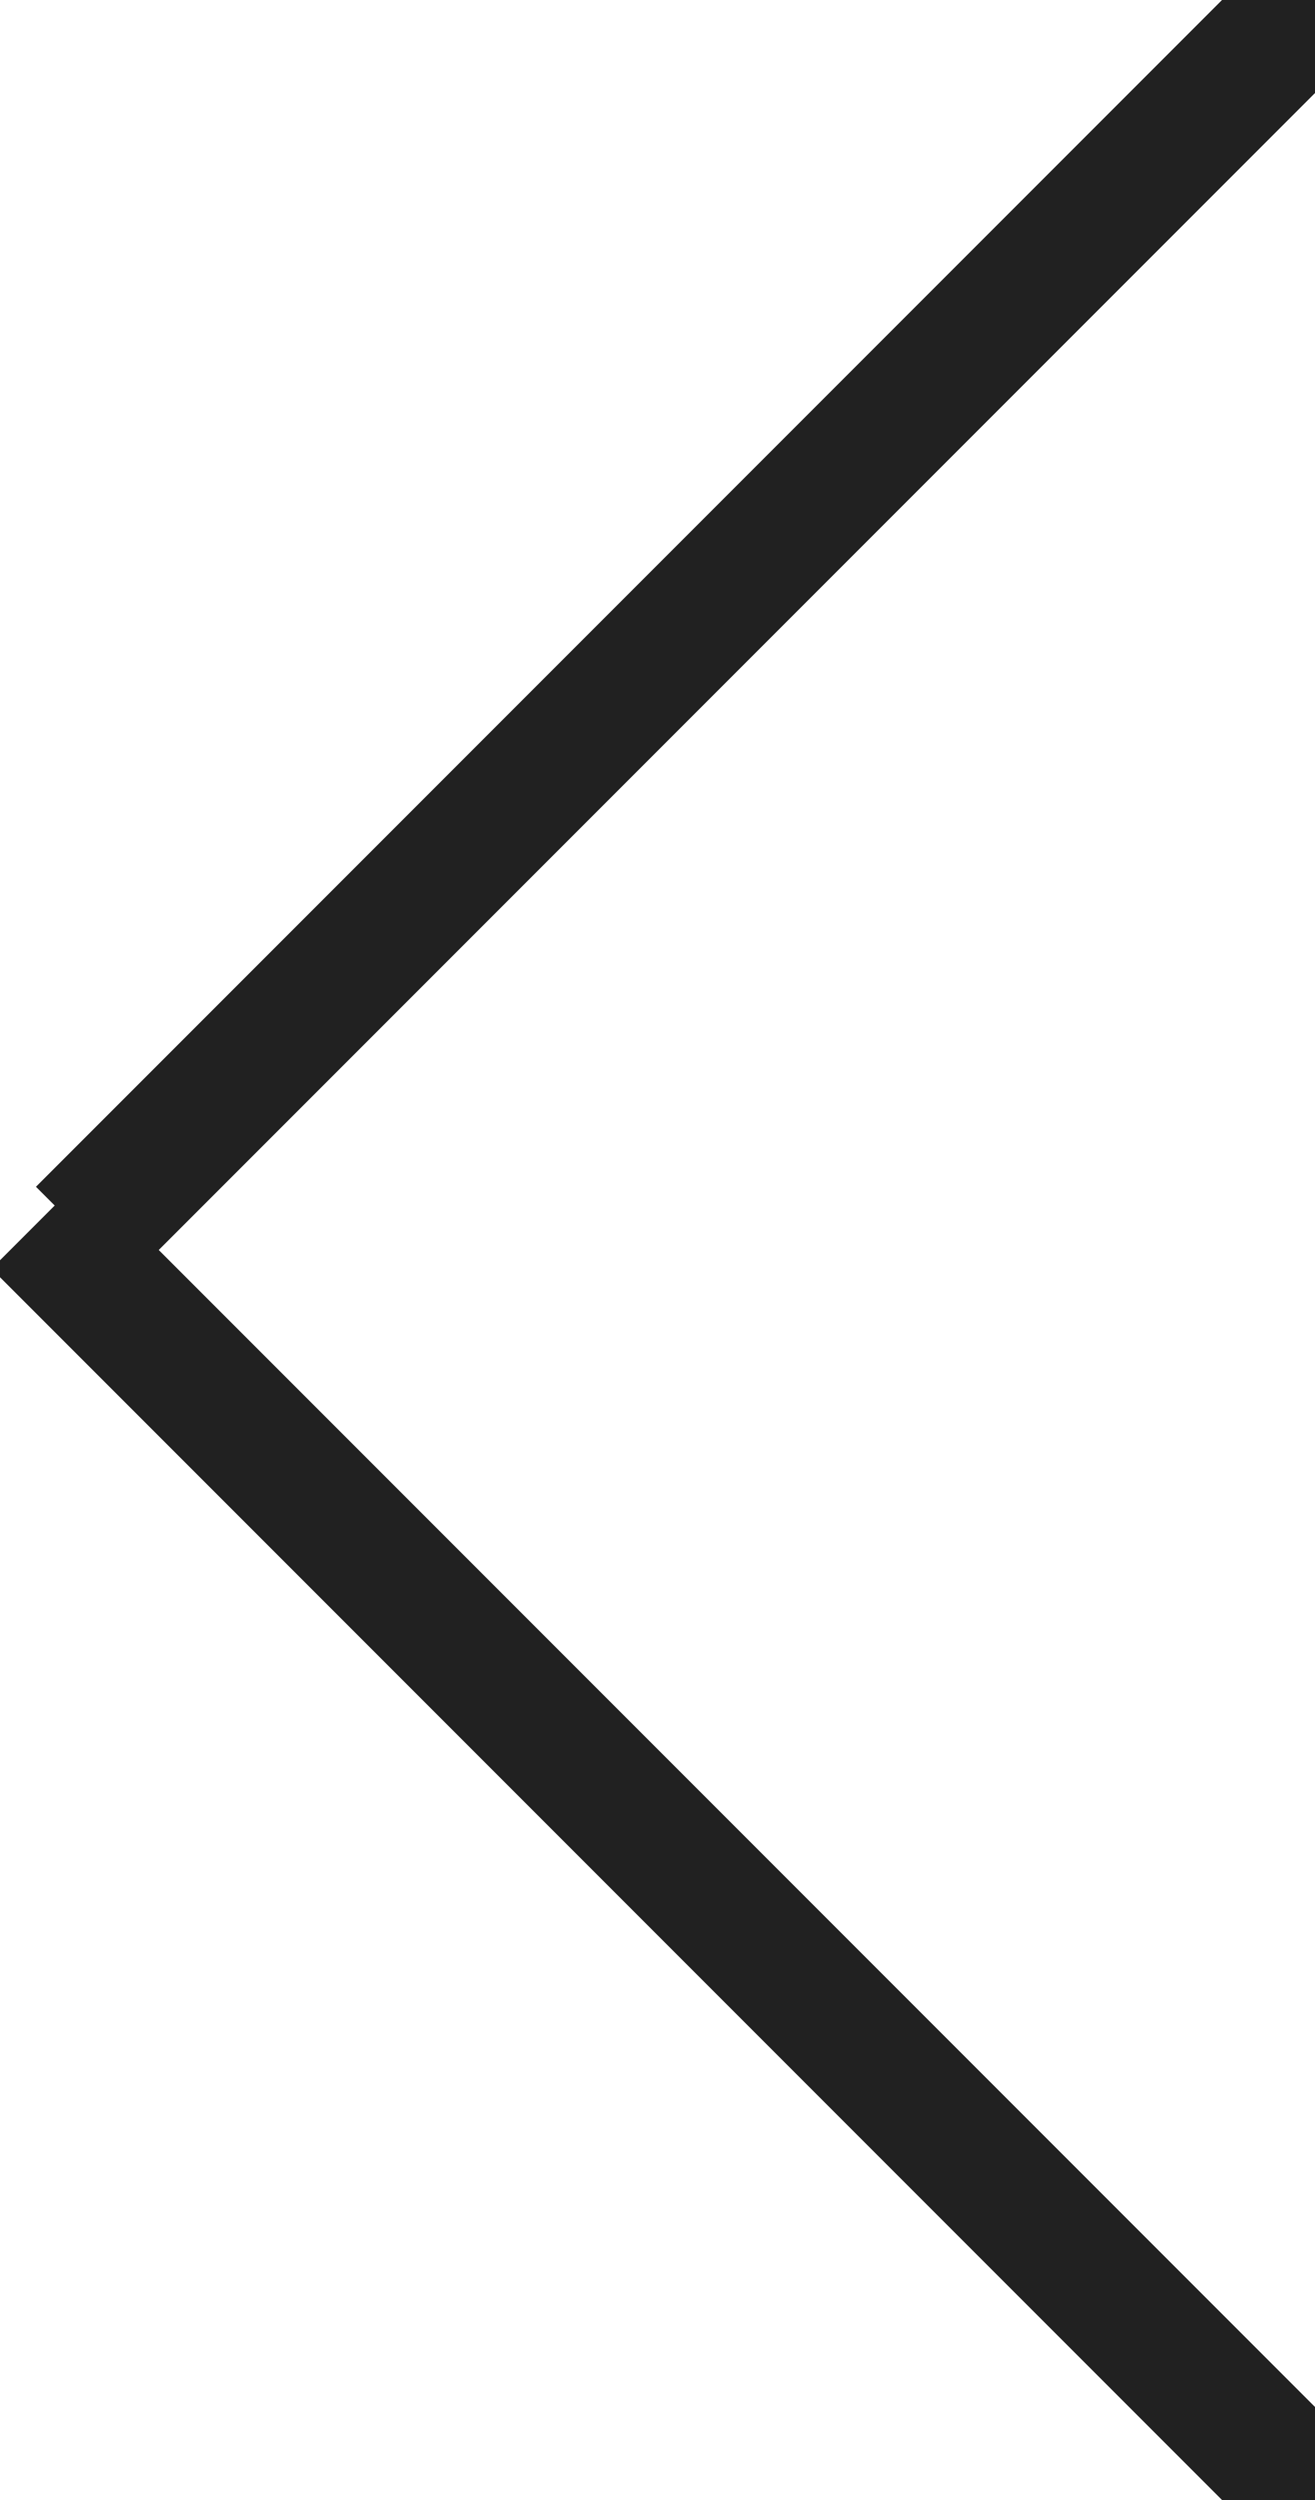
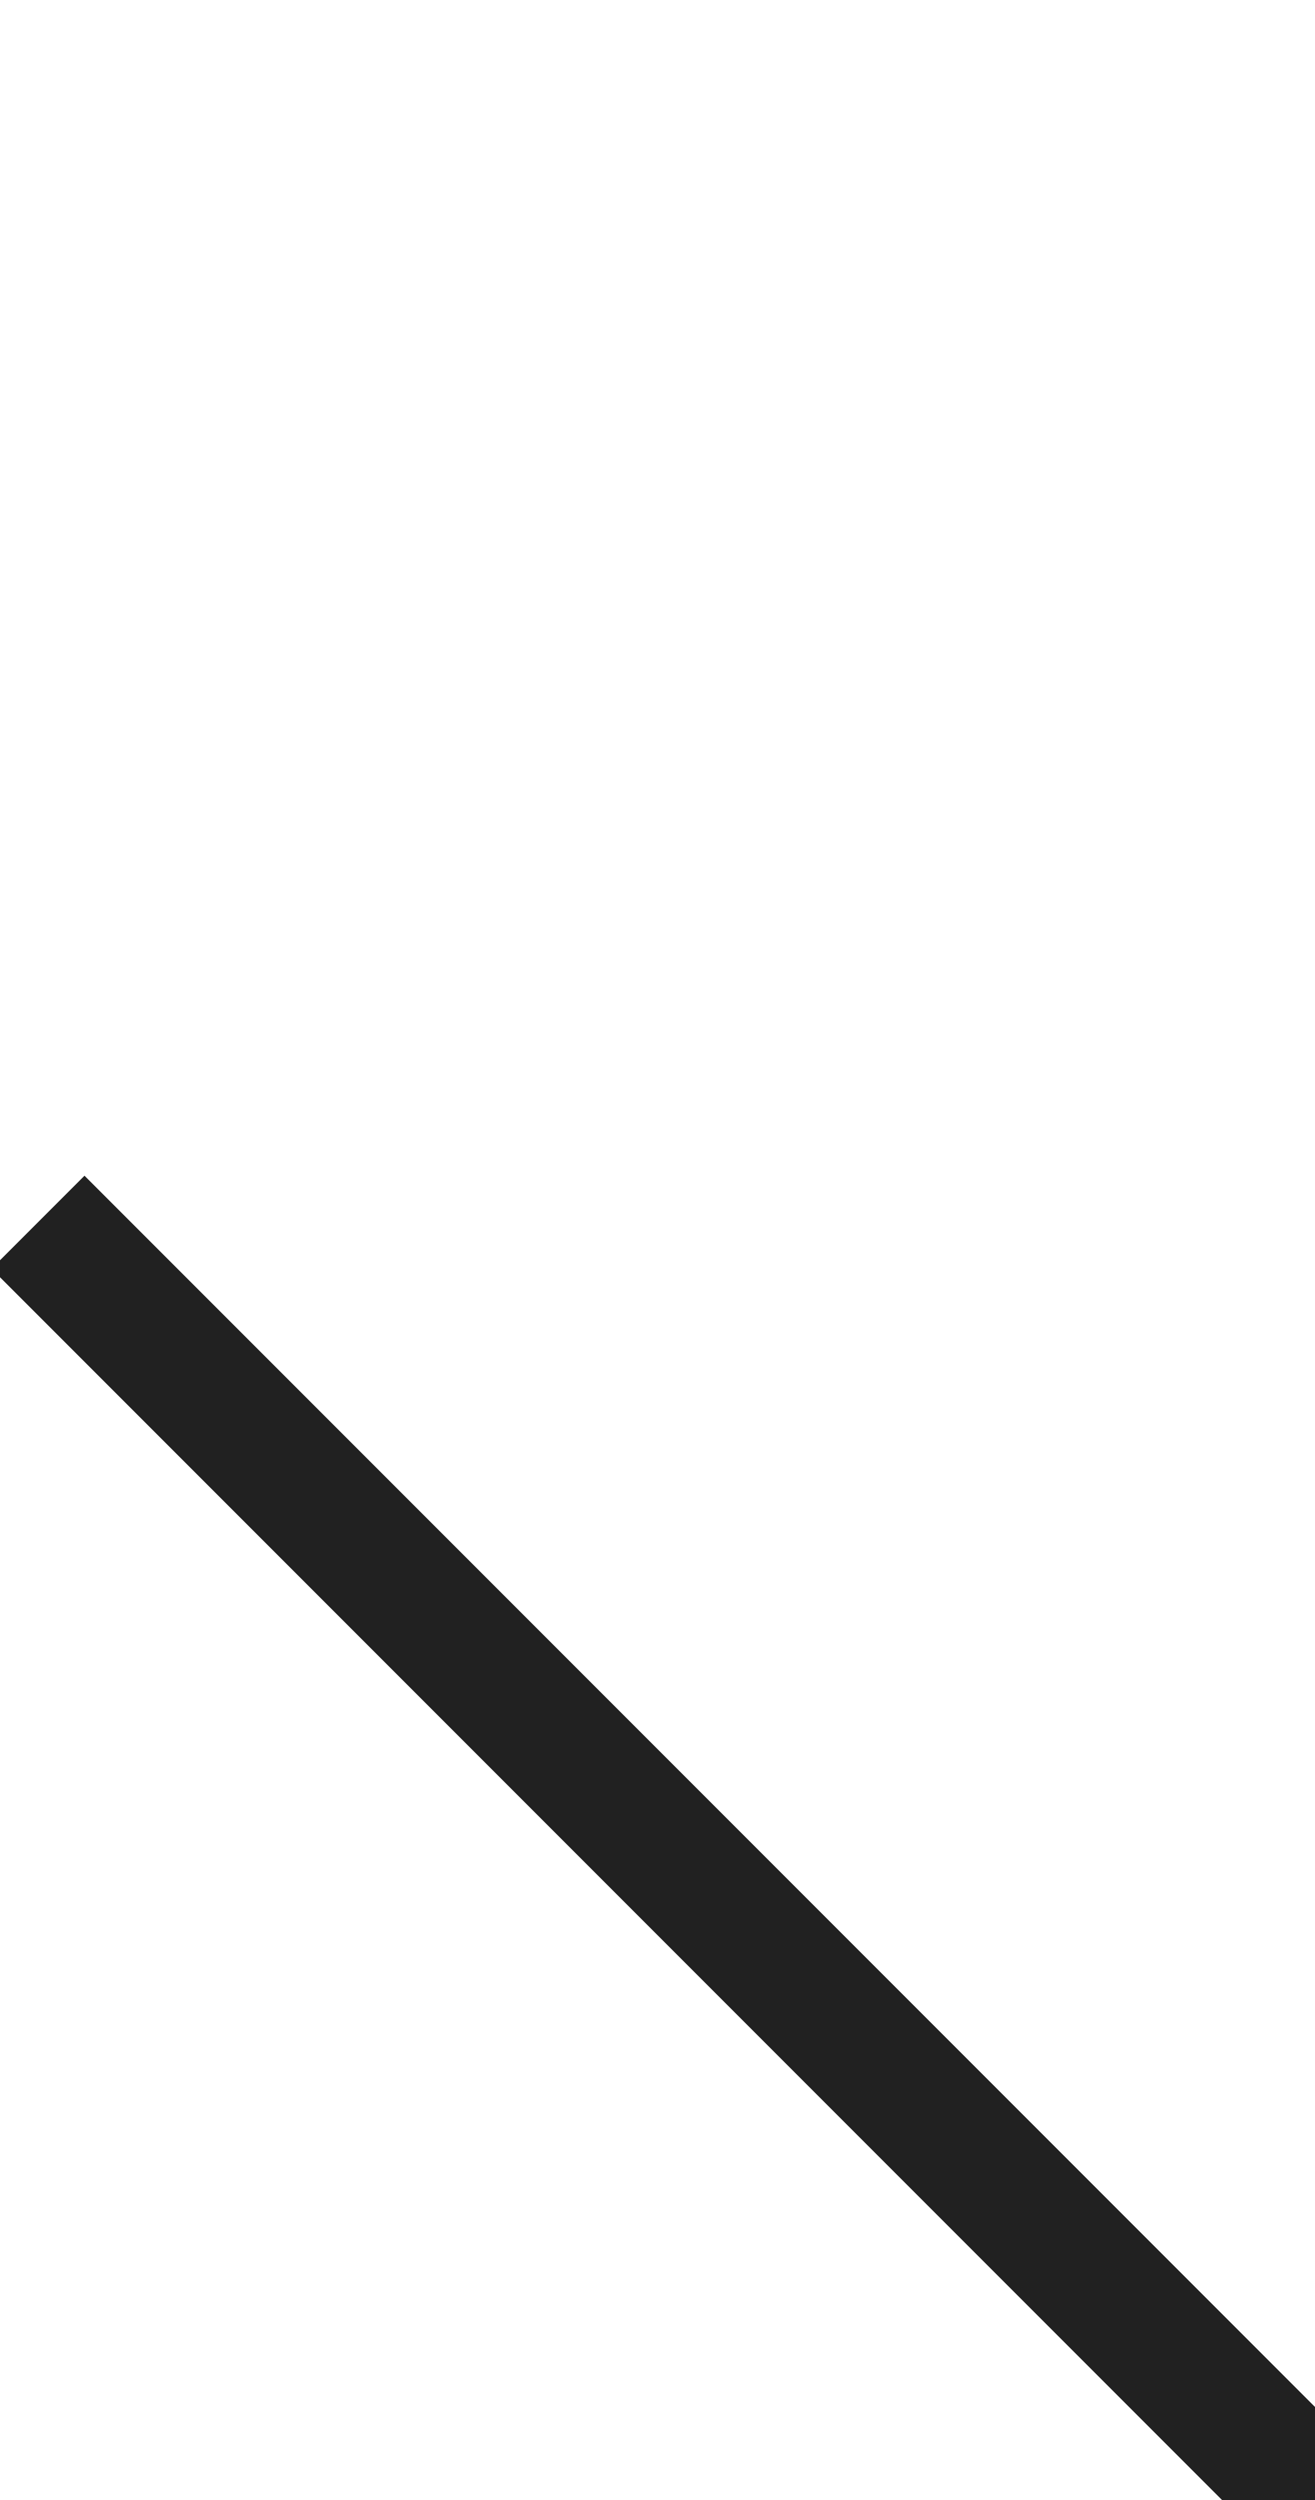
<svg xmlns="http://www.w3.org/2000/svg" width="10" height="19" viewBox="0 0 10 19">
  <g>
    <g>
-       <path fill="none" stroke="#212121" stroke-miterlimit="50" d="M.627 9.373L10 0" />
-     </g>
+       </g>
    <g>
      <path fill="none" stroke="#212121" stroke-miterlimit="50" d="M.289 9.289L10 19" />
    </g>
  </g>
</svg>